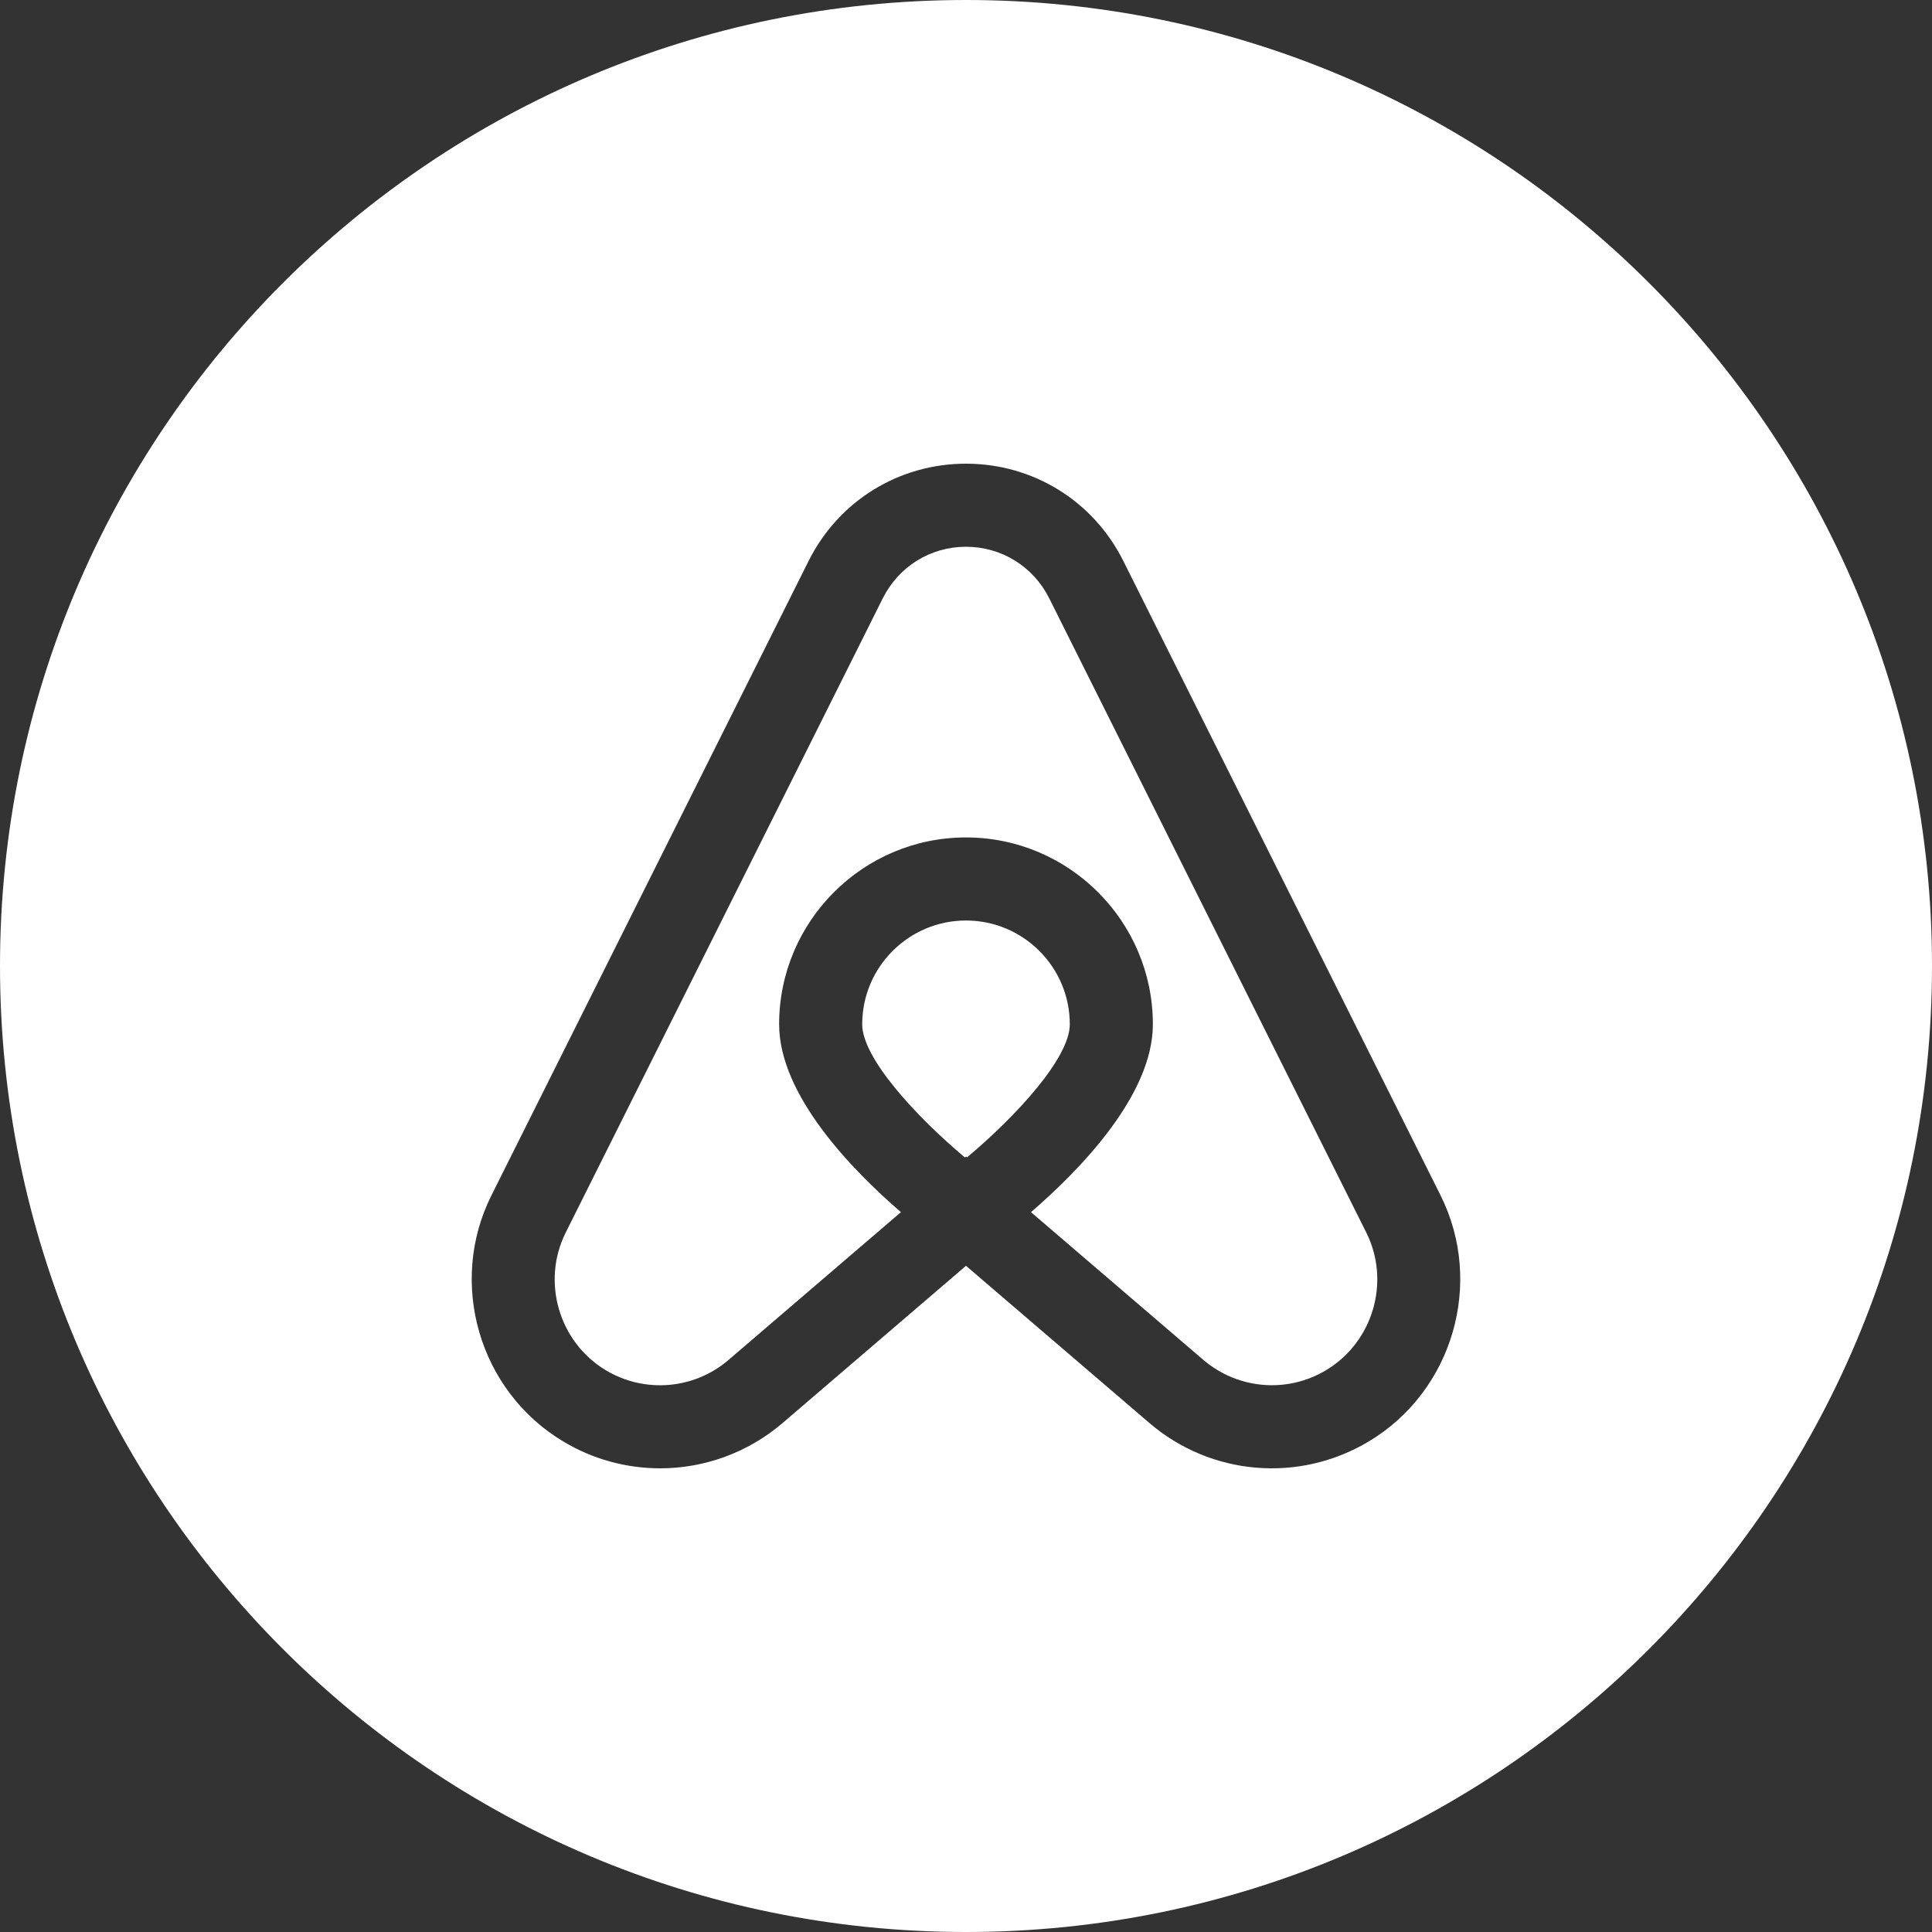
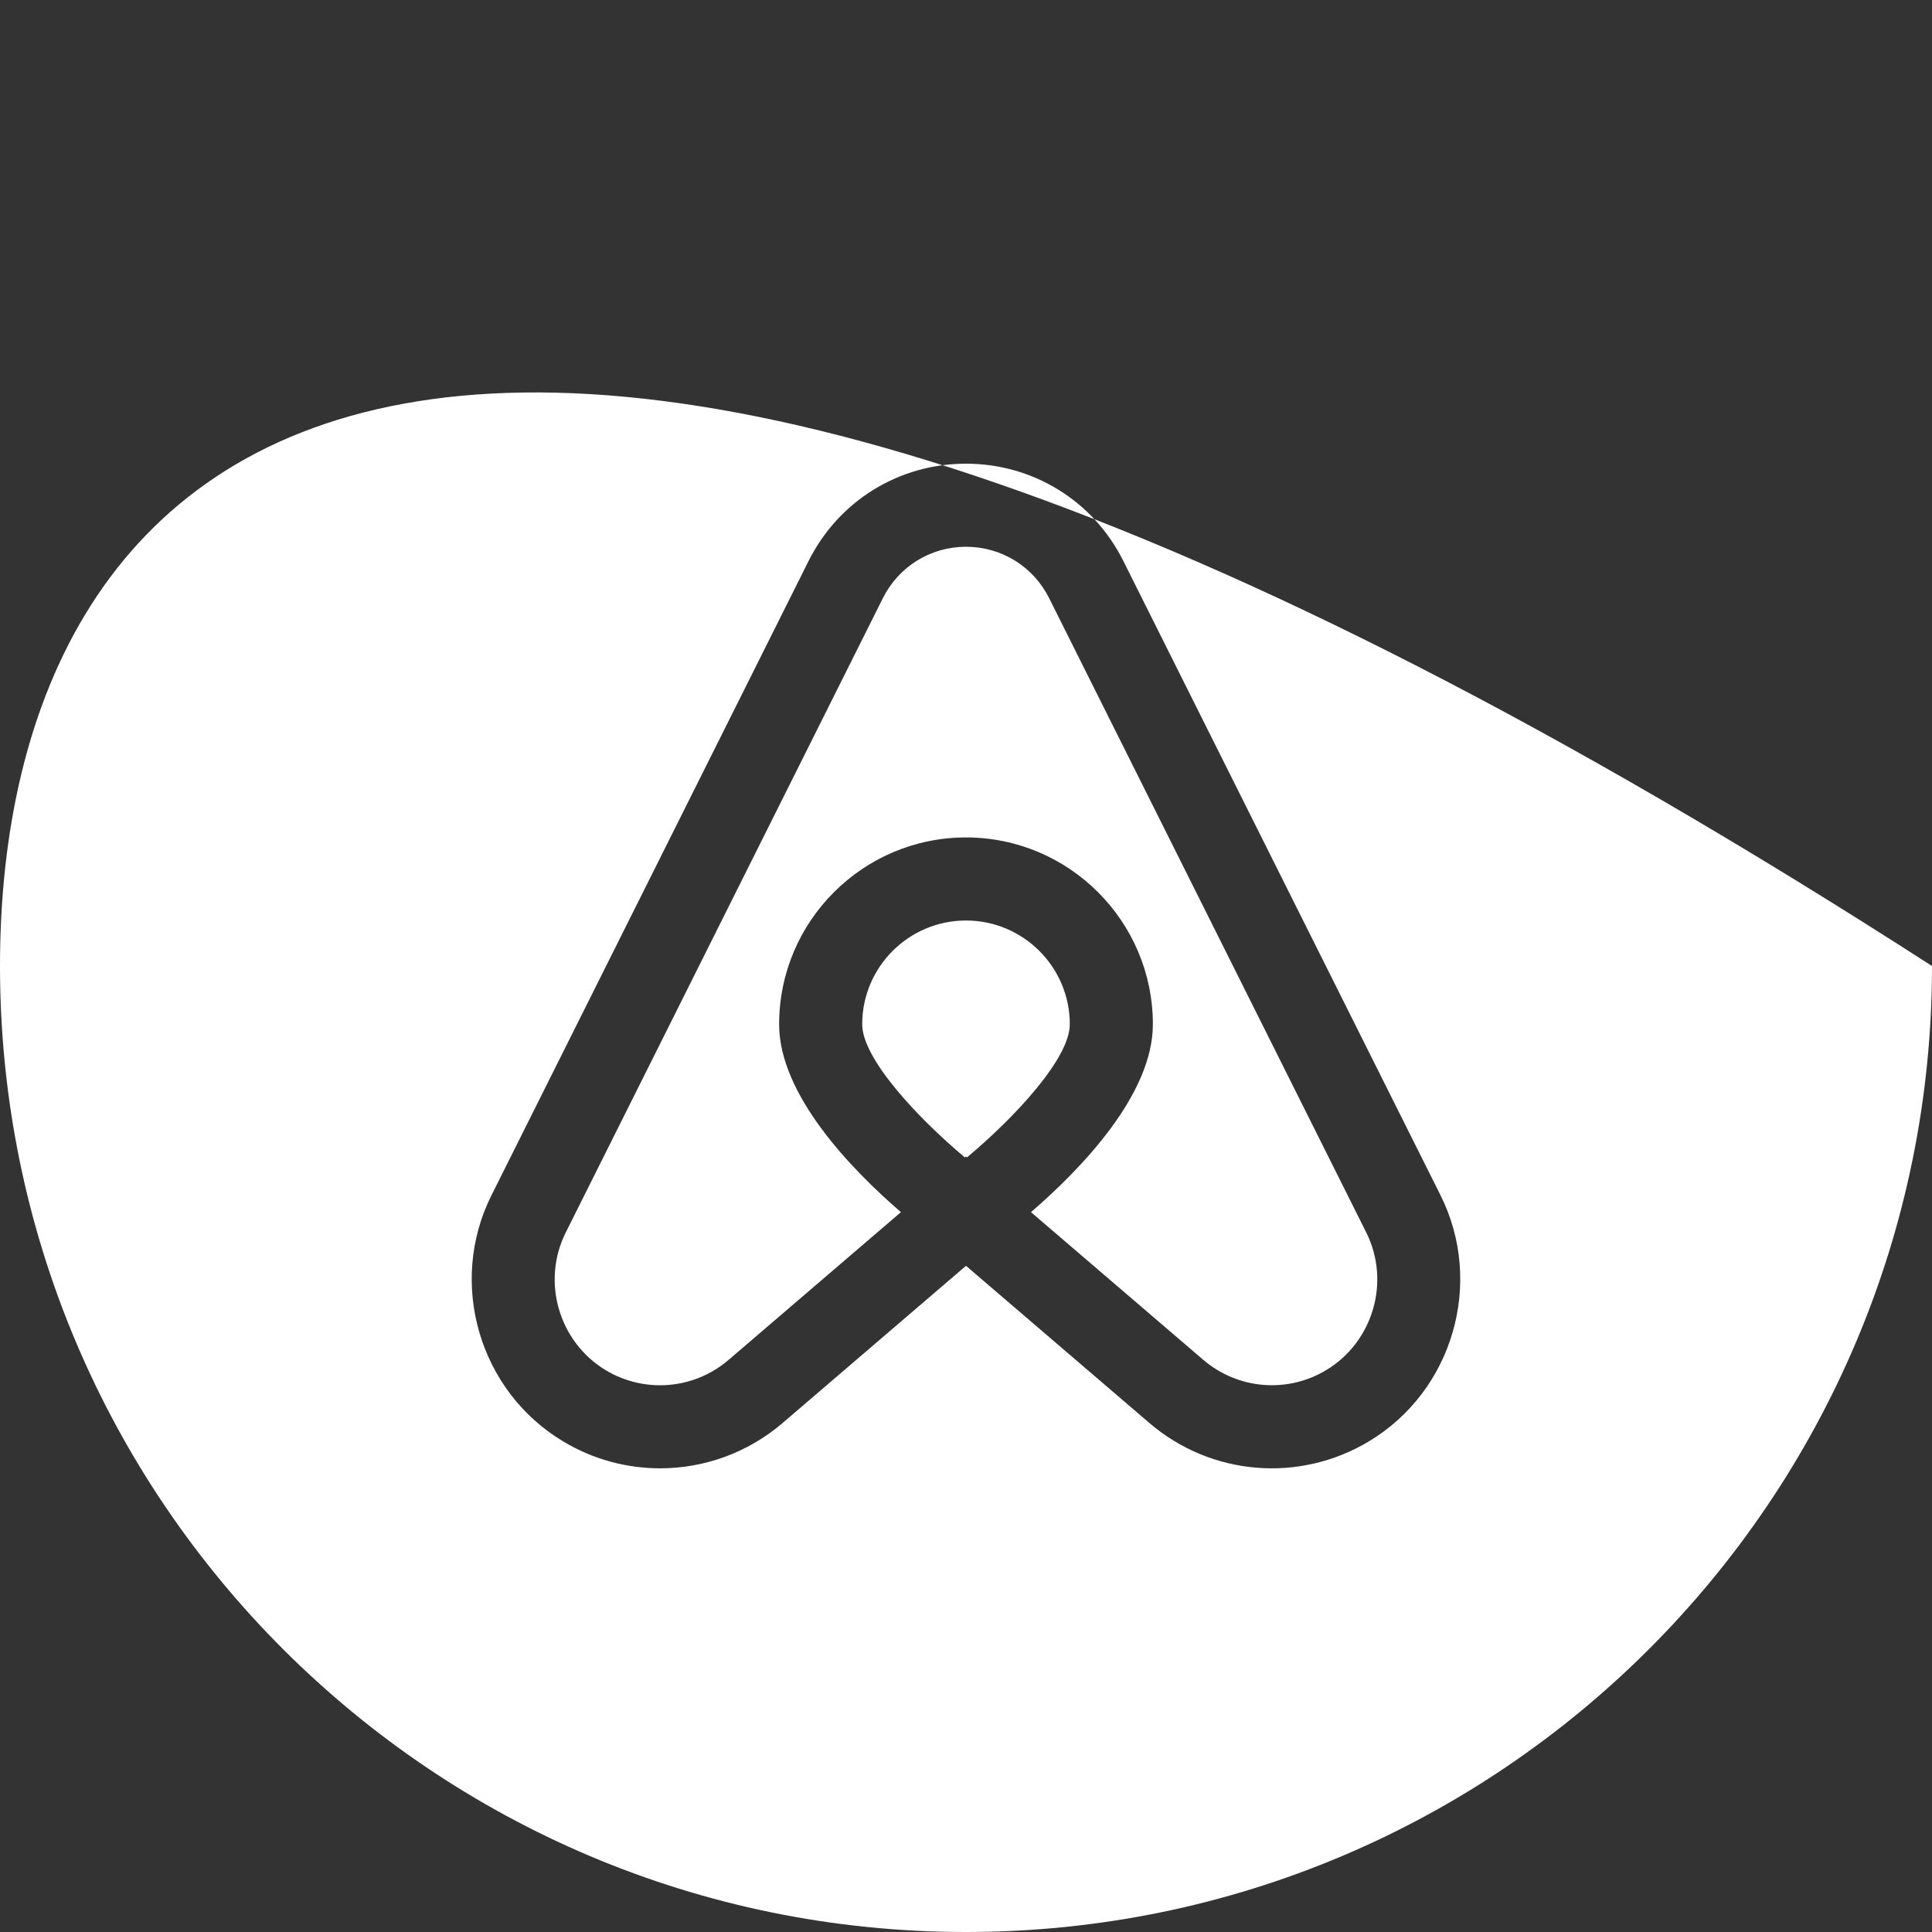
<svg xmlns="http://www.w3.org/2000/svg" width="22" height="22" viewBox="0 0 22 22" fill="none">
  <rect x="0" y="0" width="22" height="22" fill="#333333" stroke="none" />
-   <path fill-rule="evenodd" clip-rule="evenodd" d="M11 22C17.075 22 22 17.075 22 11C22 4.925 17.075 0 11 0C4.925 0 0 4.925 0 11C0 17.075 4.925 22 11 22ZM7.517 16.72C7.136 16.72 6.754 16.619 6.412 16.413C5.456 15.84 5.097 14.609 5.596 13.612L9.208 6.387C9.55 5.704 10.236 5.28 11 5.28C11.763 5.28 12.45 5.704 12.791 6.387L16.404 13.612C16.902 14.609 16.544 15.84 15.588 16.413C14.794 16.89 13.788 16.805 13.086 16.202L11 14.414L8.914 16.202C8.514 16.545 8.017 16.72 7.517 16.72ZM11 10.482C10.348 10.482 9.818 11.012 9.818 11.664C9.818 12.052 10.439 12.72 10.987 13.18L11 13.169L11.012 13.179C11.561 12.719 12.182 12.05 12.182 11.664C12.182 11.012 11.652 10.482 11 10.482ZM10.054 6.81L6.442 14.035C6.163 14.593 6.363 15.281 6.898 15.603C7.342 15.869 7.905 15.822 8.298 15.484L10.259 13.803C9.696 13.317 8.872 12.468 8.872 11.664C8.872 10.491 9.826 9.536 11 9.536C12.173 9.536 13.128 10.491 13.128 11.664C13.128 12.468 12.303 13.317 11.74 13.803L13.701 15.484C14.095 15.821 14.657 15.869 15.101 15.602C15.636 15.281 15.837 14.593 15.558 14.035L11.946 6.81C11.765 6.45 11.403 6.226 11 6.226C10.597 6.226 10.235 6.45 10.054 6.81Z" fill="white" />
+   <path fill-rule="evenodd" clip-rule="evenodd" d="M11 22C17.075 22 22 17.075 22 11C4.925 0 0 4.925 0 11C0 17.075 4.925 22 11 22ZM7.517 16.72C7.136 16.72 6.754 16.619 6.412 16.413C5.456 15.84 5.097 14.609 5.596 13.612L9.208 6.387C9.55 5.704 10.236 5.28 11 5.28C11.763 5.28 12.45 5.704 12.791 6.387L16.404 13.612C16.902 14.609 16.544 15.84 15.588 16.413C14.794 16.89 13.788 16.805 13.086 16.202L11 14.414L8.914 16.202C8.514 16.545 8.017 16.72 7.517 16.72ZM11 10.482C10.348 10.482 9.818 11.012 9.818 11.664C9.818 12.052 10.439 12.72 10.987 13.18L11 13.169L11.012 13.179C11.561 12.719 12.182 12.05 12.182 11.664C12.182 11.012 11.652 10.482 11 10.482ZM10.054 6.81L6.442 14.035C6.163 14.593 6.363 15.281 6.898 15.603C7.342 15.869 7.905 15.822 8.298 15.484L10.259 13.803C9.696 13.317 8.872 12.468 8.872 11.664C8.872 10.491 9.826 9.536 11 9.536C12.173 9.536 13.128 10.491 13.128 11.664C13.128 12.468 12.303 13.317 11.74 13.803L13.701 15.484C14.095 15.821 14.657 15.869 15.101 15.602C15.636 15.281 15.837 14.593 15.558 14.035L11.946 6.81C11.765 6.45 11.403 6.226 11 6.226C10.597 6.226 10.235 6.45 10.054 6.81Z" fill="white" />
</svg>